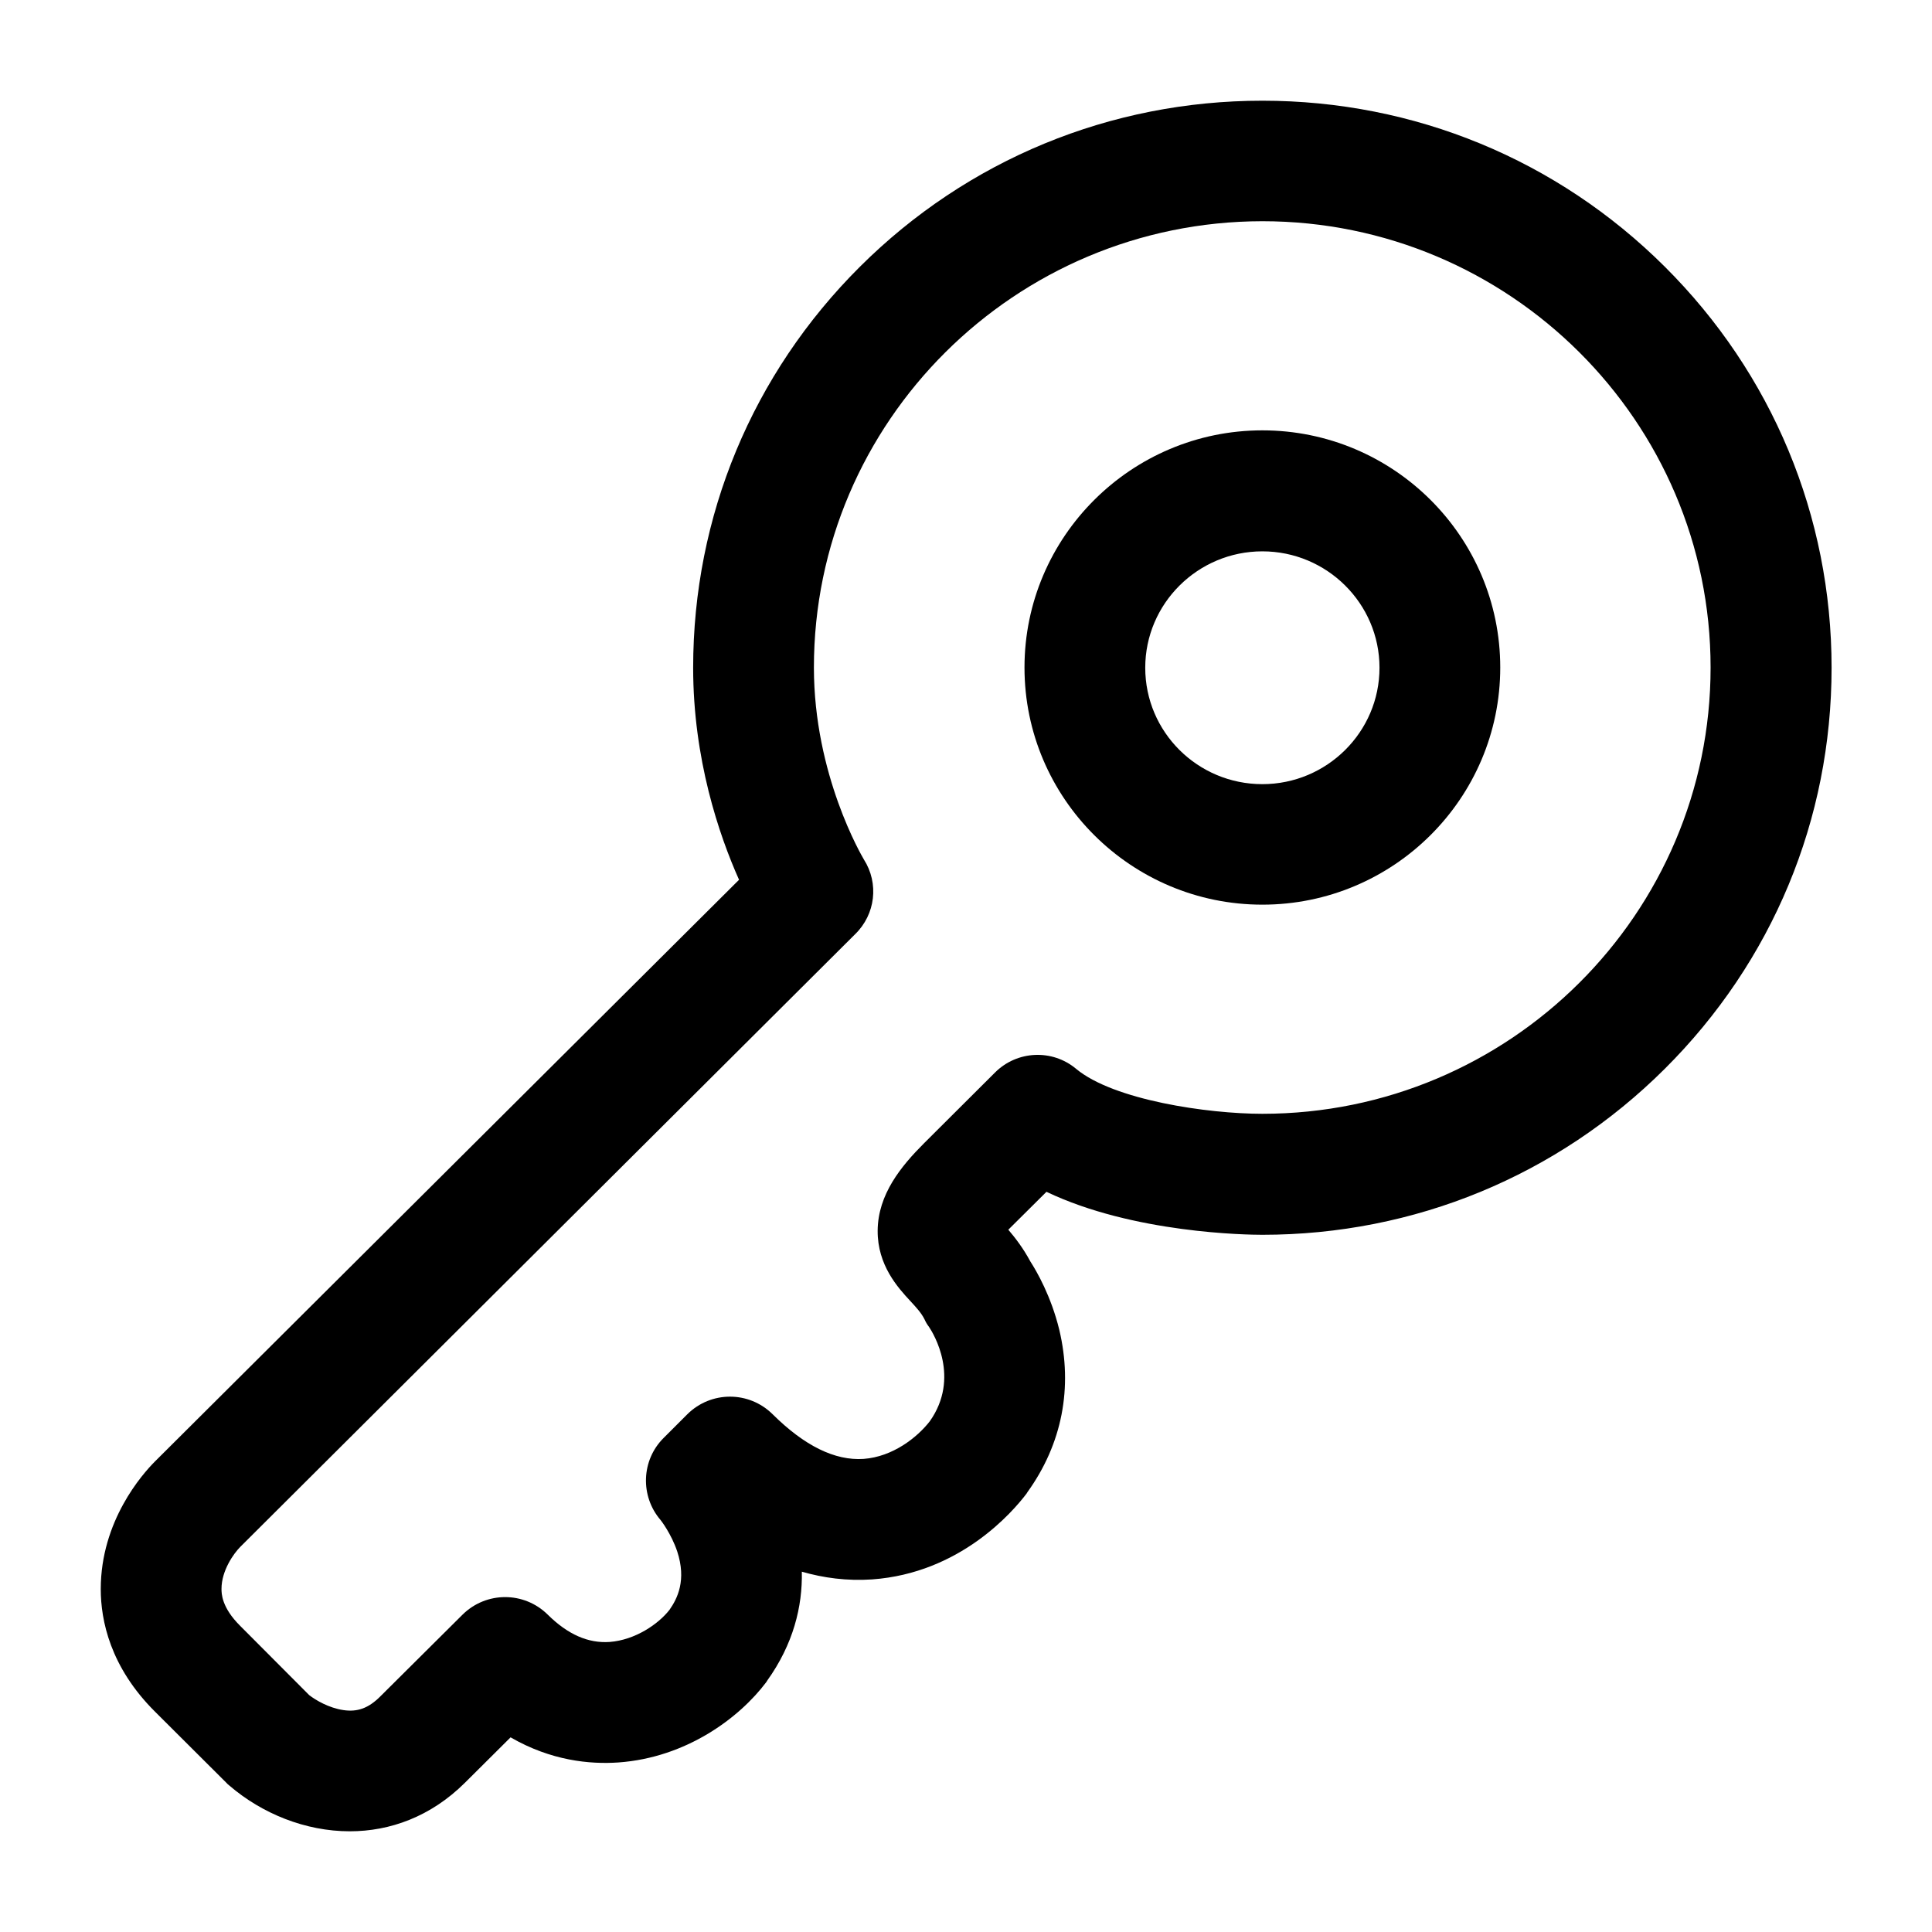
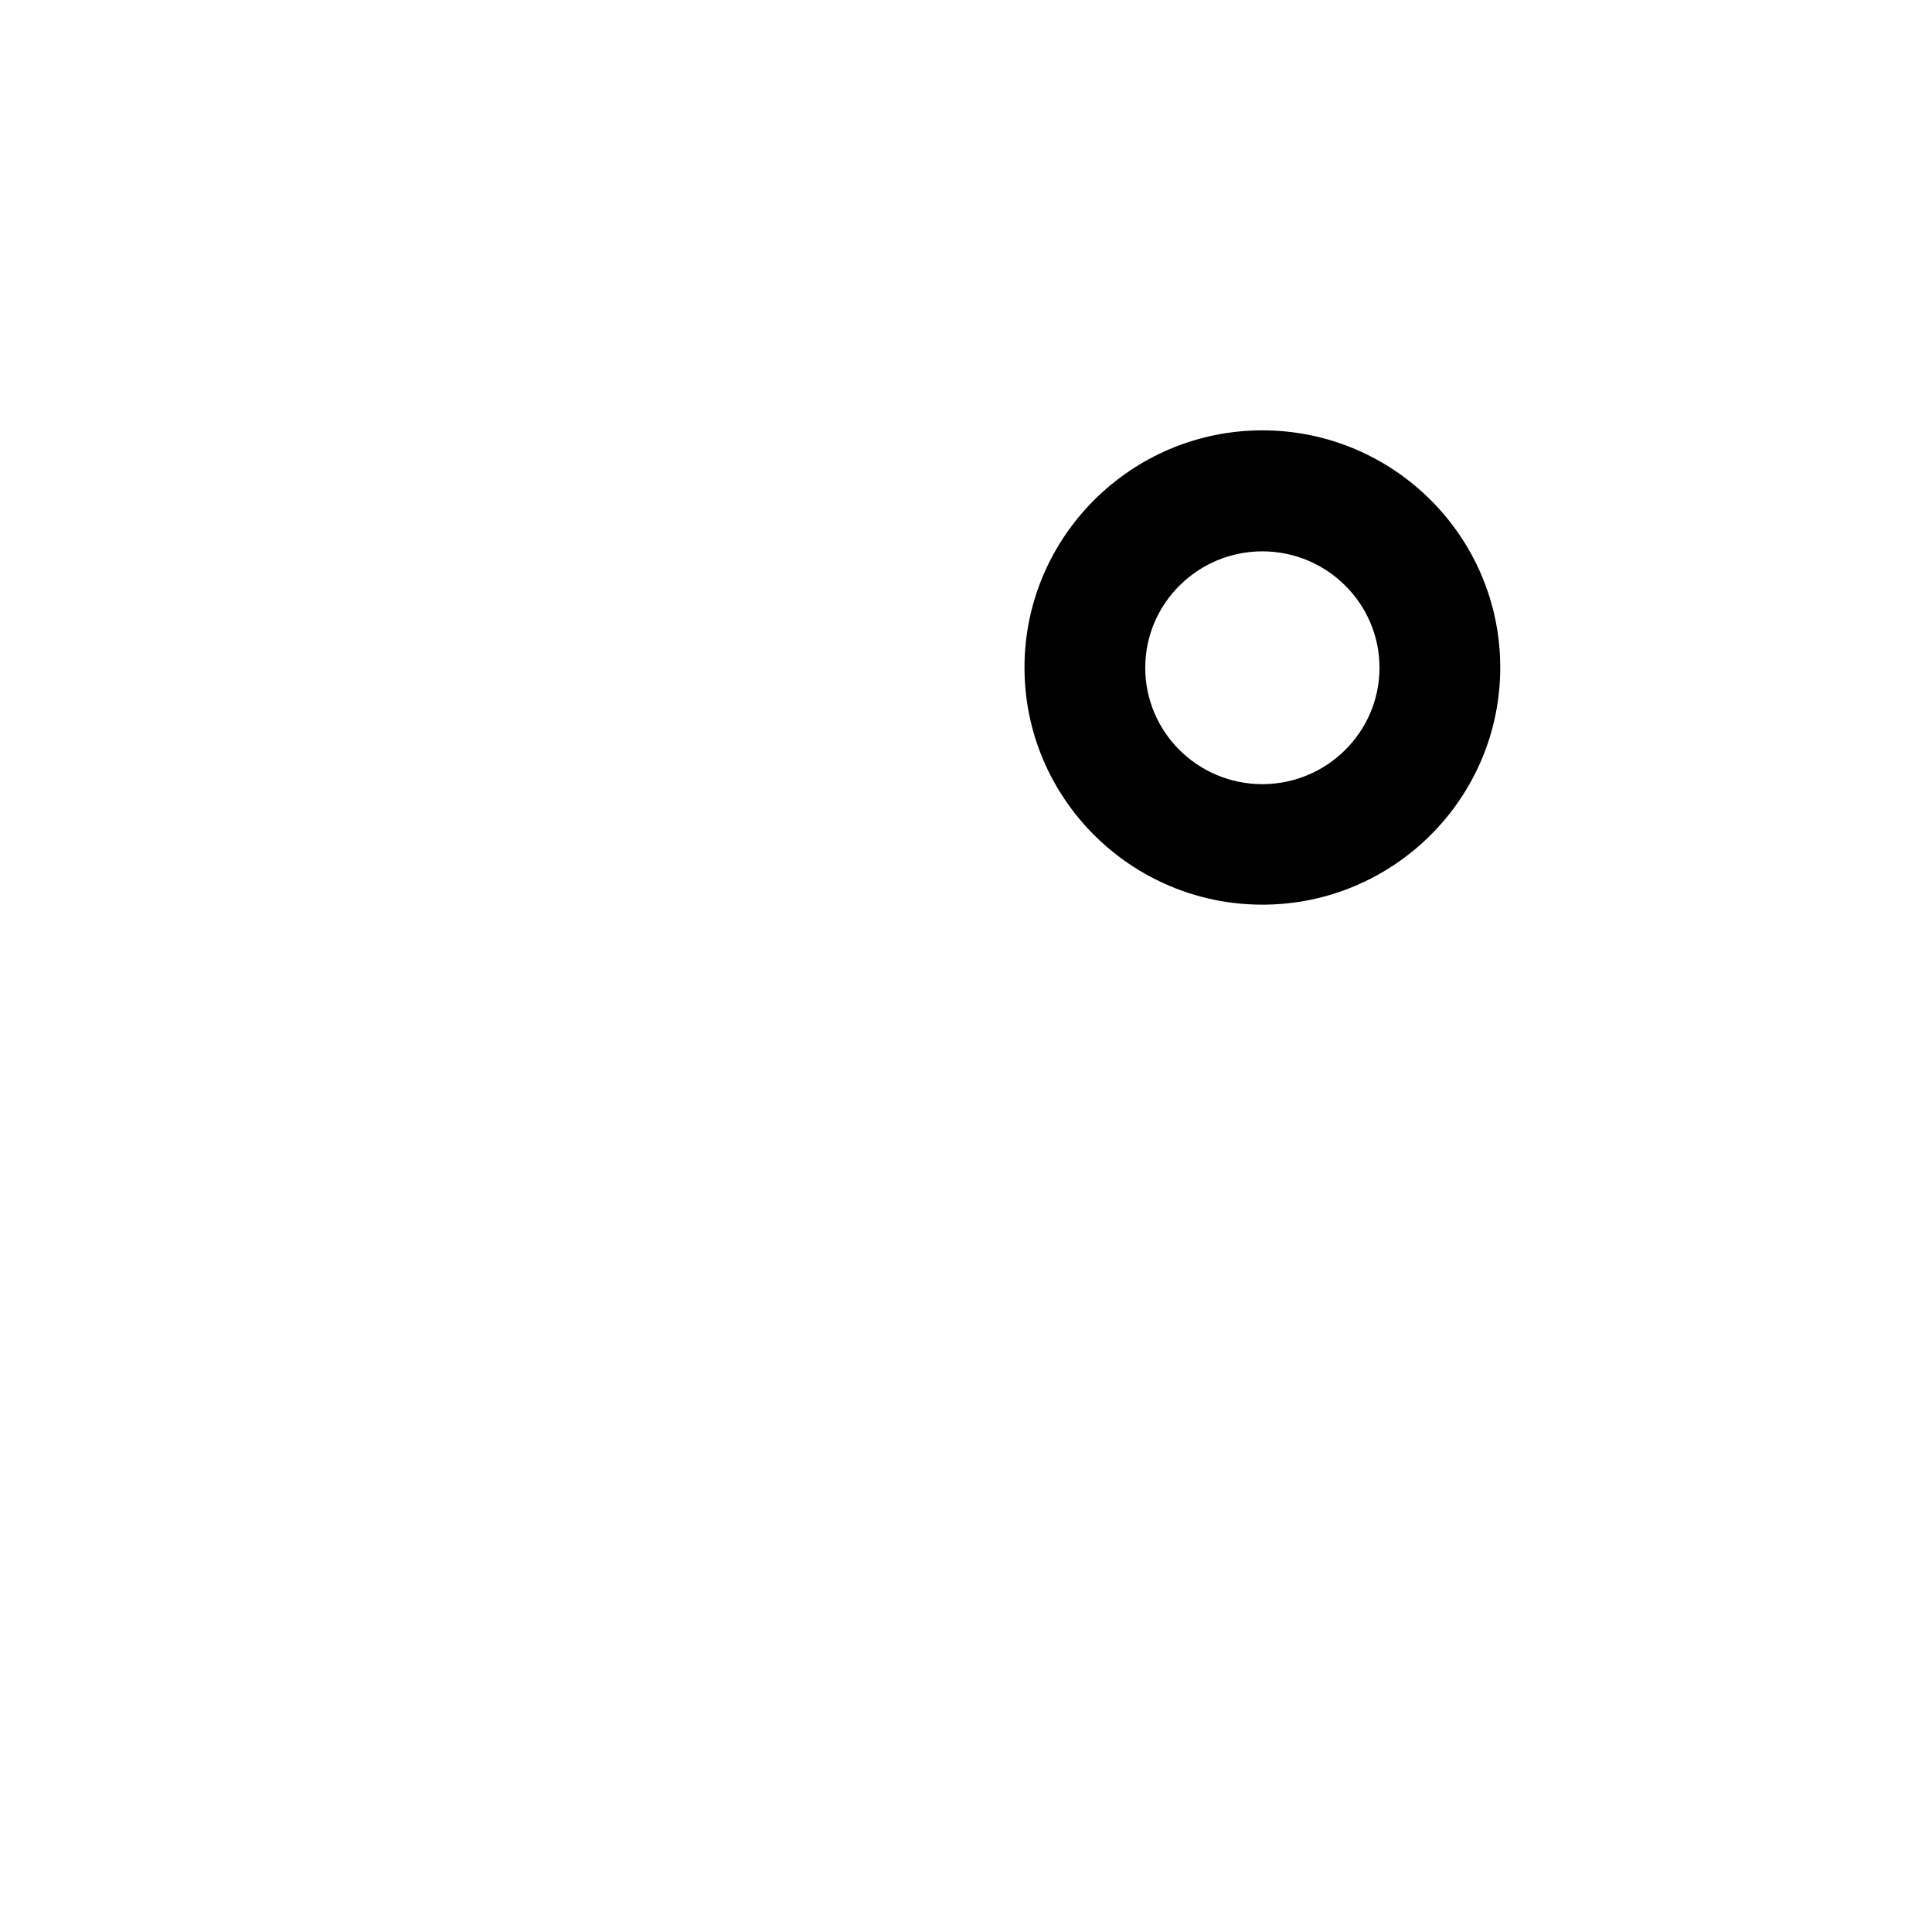
<svg xmlns="http://www.w3.org/2000/svg" width="40" height="40" viewBox="0 0 40 40" fill="none">
-   <path d="M7.241 37.915C6.326 37.915 5.426 37.55 4.751 36.97C4.726 36.95 4.701 36.93 4.681 36.905L3.211 35.44C2.281 34.515 2.086 33.55 2.086 32.9C2.086 31.49 2.946 30.52 3.211 30.255L15.301 18.215C14.886 17.285 14.351 15.715 14.351 13.825C14.351 10.69 15.576 7.74 17.806 5.52C20.031 3.305 22.991 2.085 26.136 2.085C29.281 2.085 32.241 3.305 34.466 5.52C36.691 7.735 37.921 10.685 37.921 13.825C37.921 16.965 36.696 19.91 34.466 22.13C32.241 24.345 29.281 25.565 26.136 25.565C25.826 25.565 23.466 25.535 21.666 24.675L20.891 25.445C20.886 25.45 20.881 25.455 20.876 25.46C21.021 25.63 21.186 25.845 21.331 26.115C21.466 26.325 21.761 26.835 21.931 27.53C22.216 28.73 21.991 29.895 21.271 30.895C21.266 30.905 21.261 30.91 21.256 30.92C20.966 31.305 19.876 32.57 18.056 32.7C17.536 32.735 17.051 32.67 16.601 32.54C16.616 33.26 16.426 34.04 15.881 34.8C15.876 34.81 15.871 34.815 15.866 34.825C15.311 35.565 14.211 36.39 12.801 36.49C12.211 36.53 11.411 36.455 10.571 35.97L9.626 36.91C8.916 37.615 8.071 37.915 7.241 37.915ZM6.401 35.095C6.536 35.2 6.806 35.36 7.106 35.405C7.401 35.45 7.626 35.365 7.861 35.135L9.576 33.43C10.066 32.945 10.851 32.945 11.341 33.43C11.756 33.84 12.176 34.025 12.621 33.995C13.151 33.955 13.631 33.625 13.861 33.33C14.026 33.095 14.216 32.715 14.021 32.12C13.896 31.75 13.681 31.475 13.676 31.47C13.251 30.975 13.276 30.23 13.741 29.77L14.231 29.28C14.721 28.795 15.506 28.795 15.996 29.28C16.656 29.935 17.286 30.245 17.881 30.205C18.486 30.16 18.991 29.76 19.251 29.425C19.886 28.525 19.326 27.61 19.236 27.475C19.191 27.415 19.171 27.38 19.141 27.315C19.076 27.185 18.976 27.075 18.846 26.935C18.591 26.66 18.166 26.195 18.171 25.48C18.176 24.725 18.661 24.14 19.131 23.67L20.601 22.205C21.056 21.75 21.786 21.715 22.281 22.13C23.056 22.775 25.001 23.06 26.136 23.06C31.256 23.06 35.416 18.915 35.416 13.82C35.416 8.725 31.251 4.58 26.136 4.58C21.016 4.585 16.851 8.73 16.851 13.82C16.851 16.045 17.846 17.725 17.886 17.795C18.201 18.29 18.126 18.93 17.706 19.34L4.976 32.025C4.841 32.16 4.586 32.515 4.586 32.895C4.586 32.99 4.586 33.28 4.976 33.665L6.401 35.095Z" fill="black" />
  <path d="M26.136 18.73C23.421 18.73 21.211 16.53 21.211 13.82C21.211 11.115 23.421 8.91 26.136 8.91C28.851 8.91 31.061 11.11 31.061 13.82C31.061 16.53 28.851 18.73 26.136 18.73ZM26.136 11.415C24.801 11.415 23.711 12.495 23.711 13.825C23.711 15.155 24.796 16.235 26.136 16.235C27.471 16.235 28.561 15.155 28.561 13.825C28.561 12.495 27.471 11.415 26.136 11.415Z" fill="black" />
</svg>